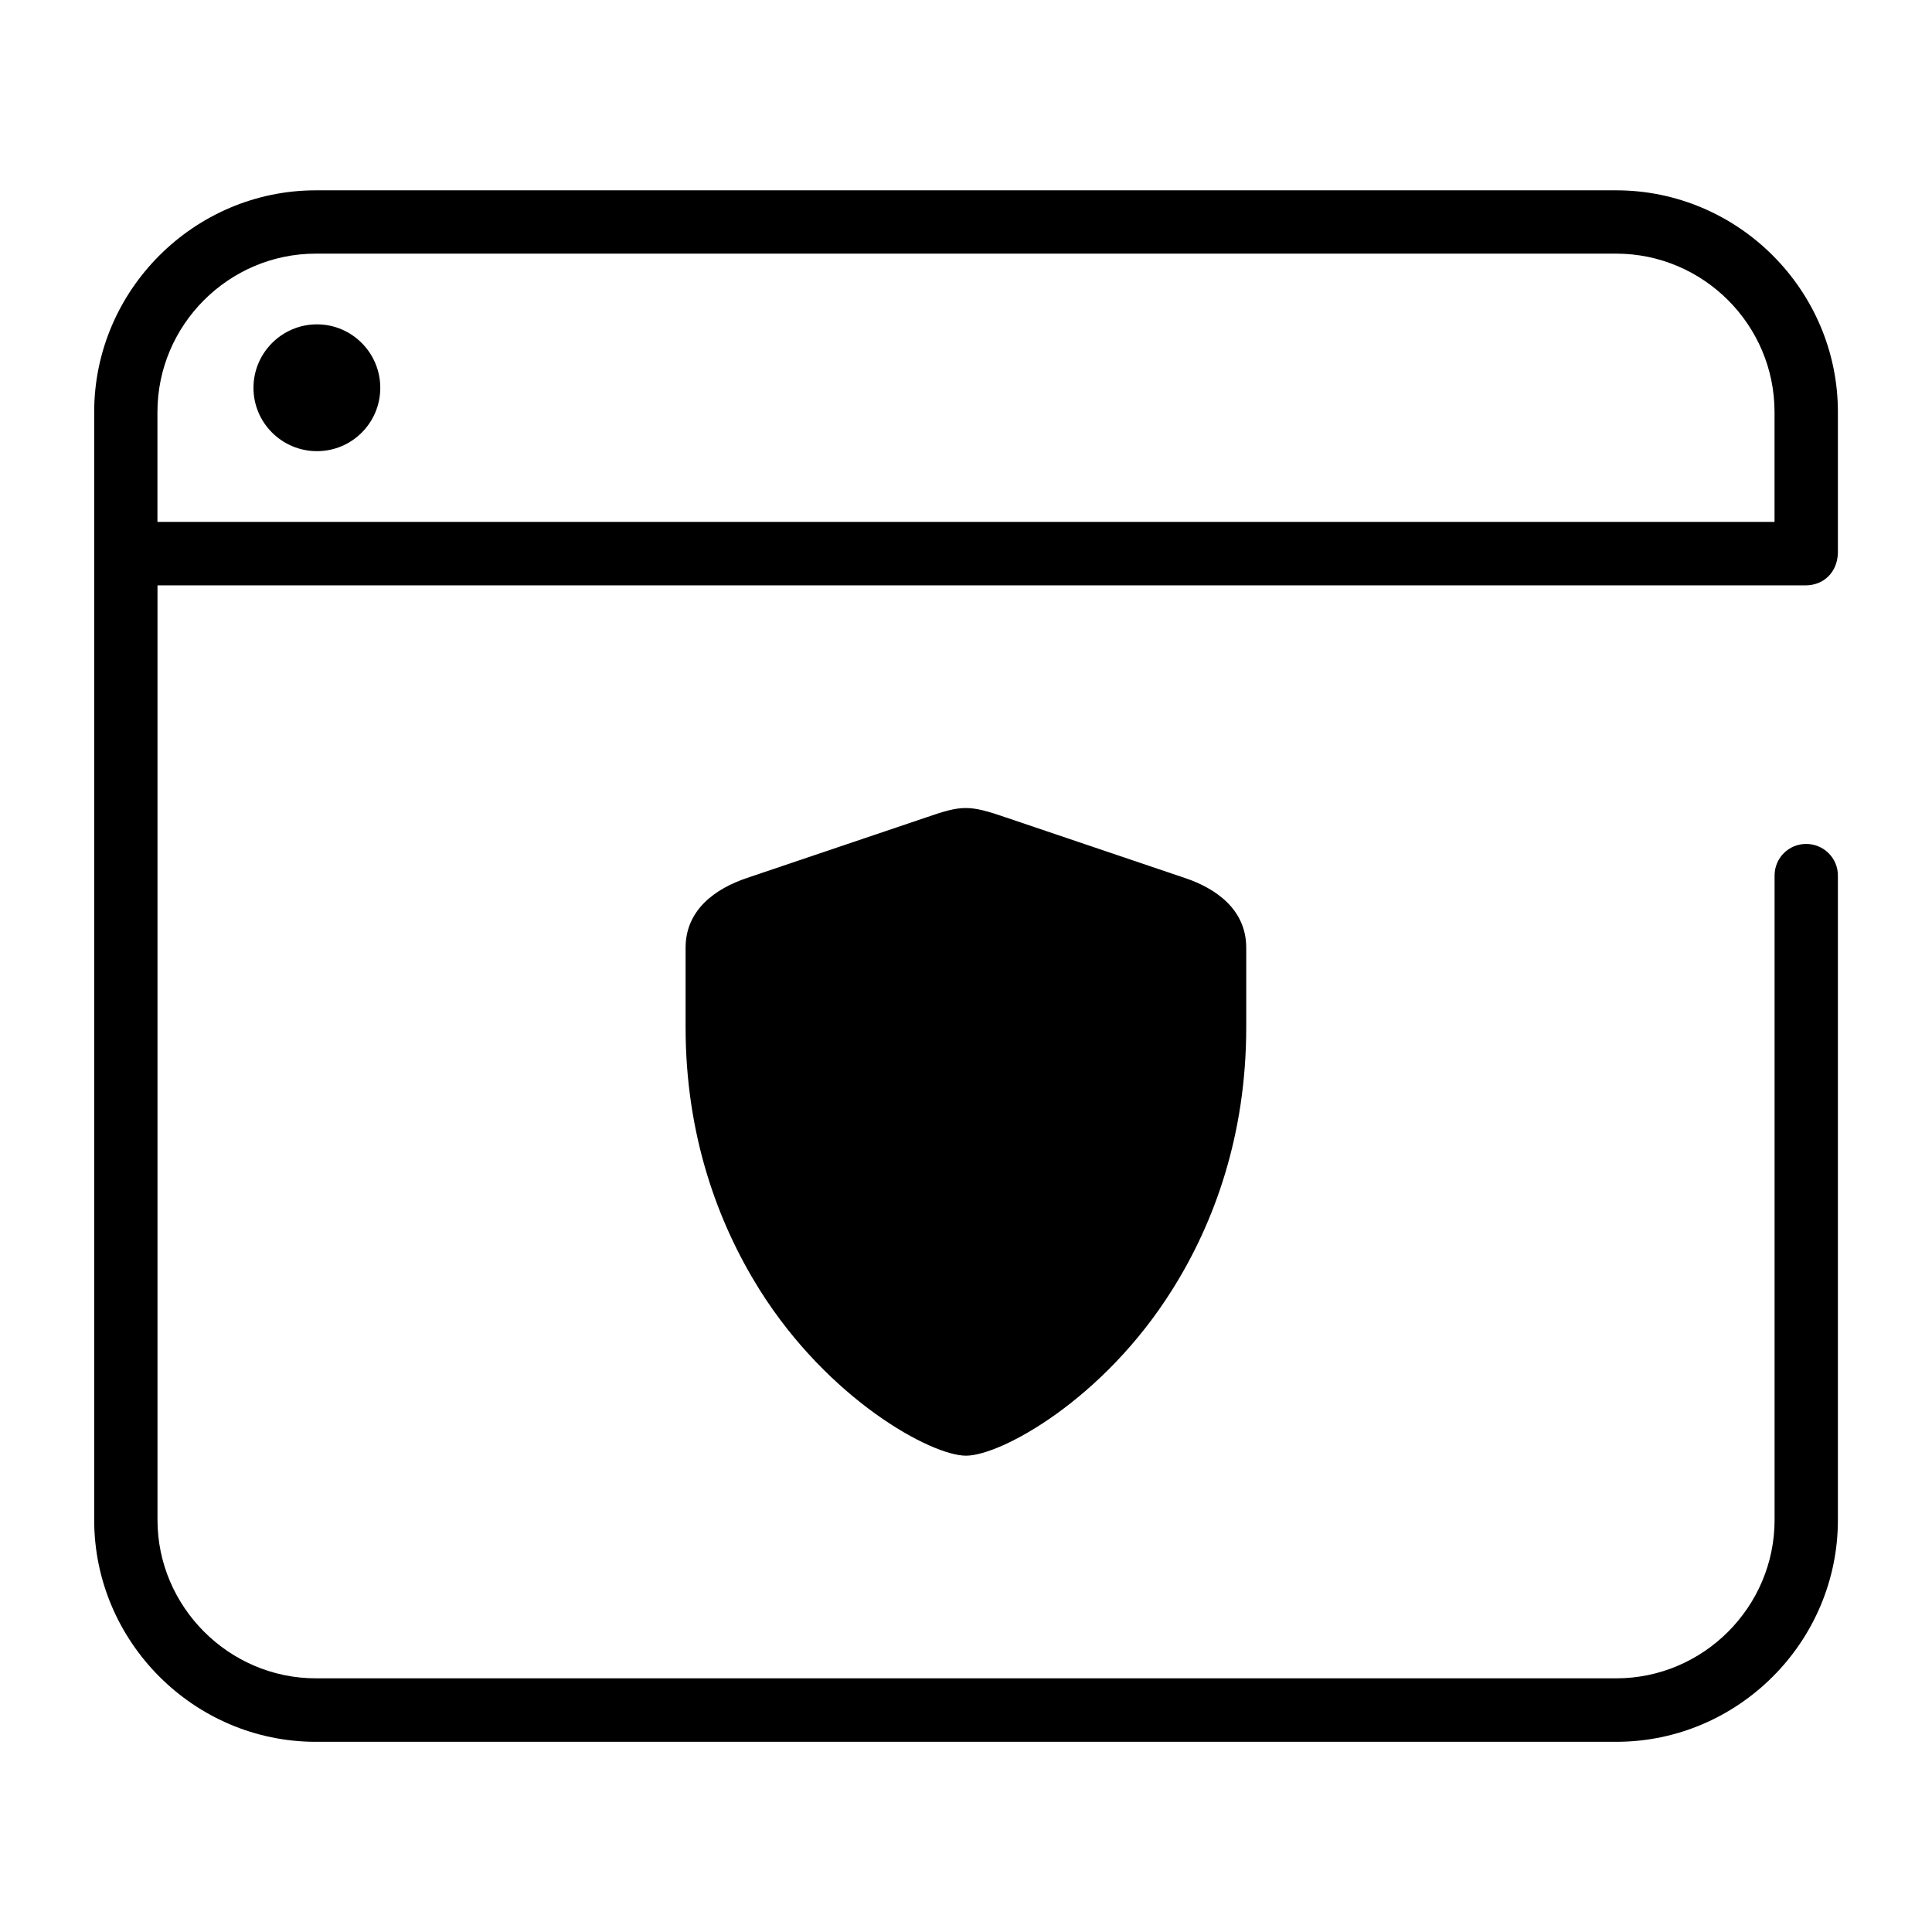
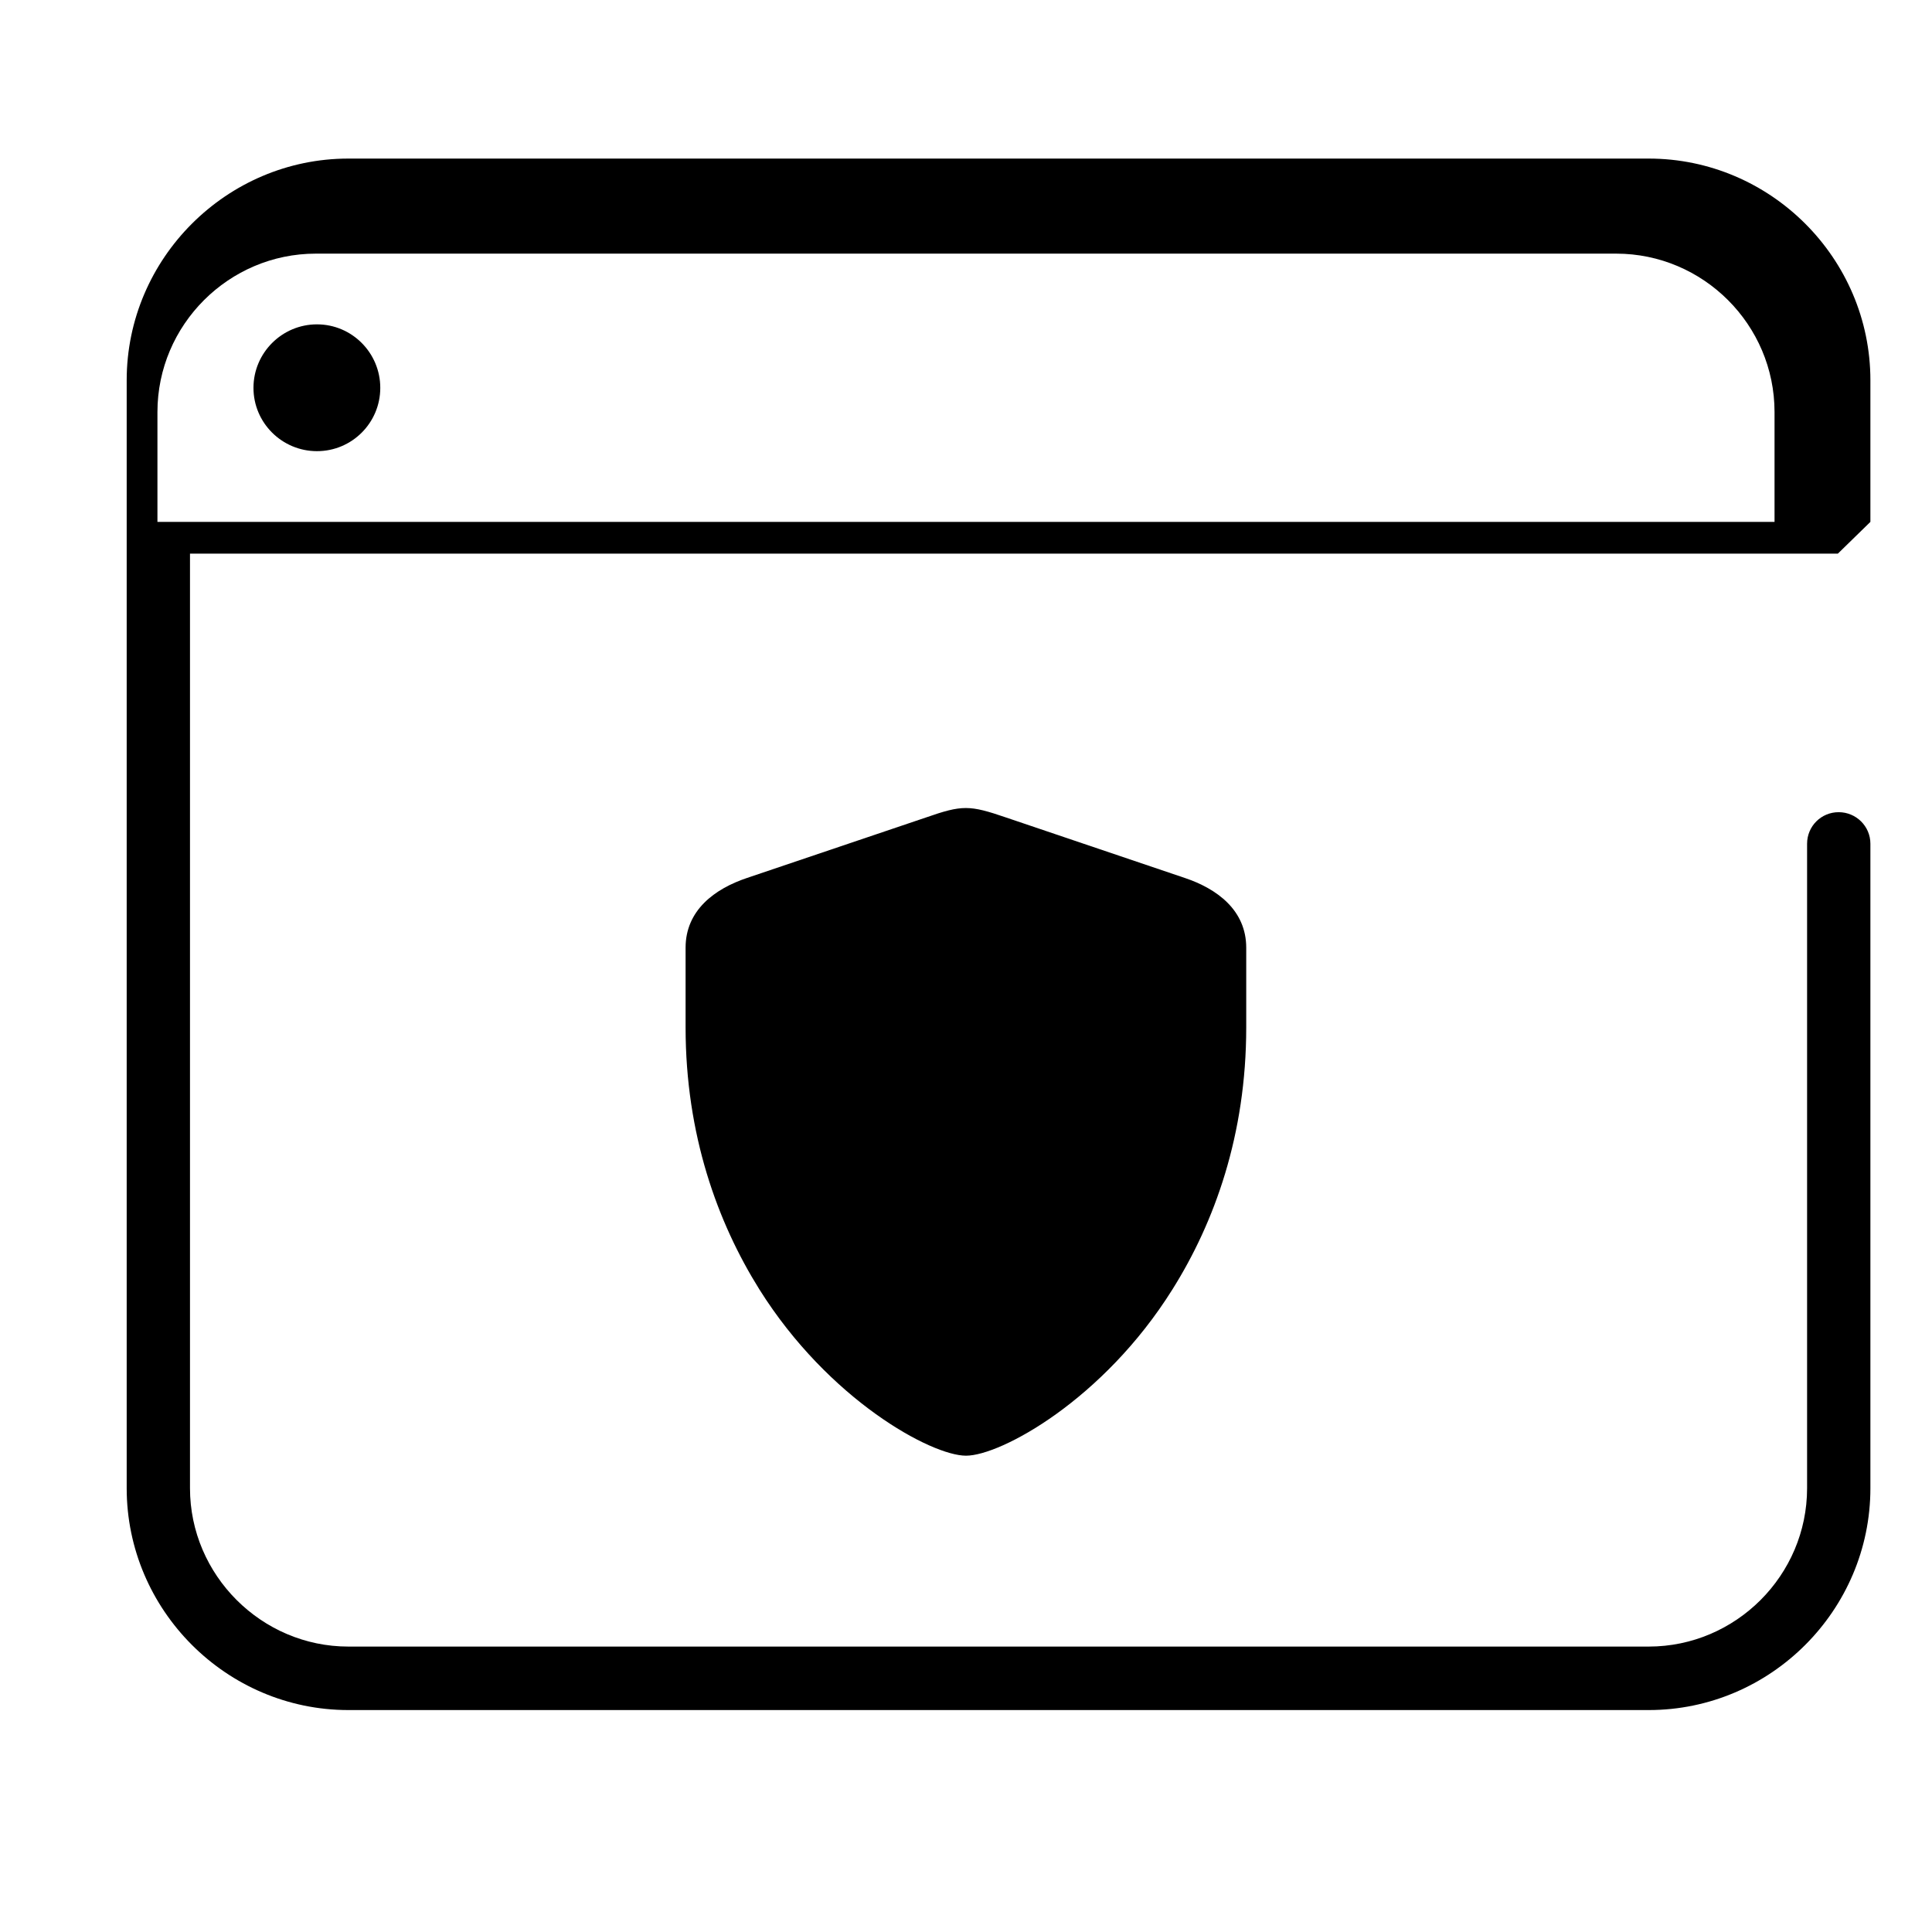
<svg xmlns="http://www.w3.org/2000/svg" fill="#000000" width="800px" height="800px" version="1.1" viewBox="144 144 512 512">
-   <path d="m631.05 290.72c-0.203 4.887-3.68 8.414-8.613 8.414h-436.7v247.67c0 23.023 18.941 41.969 41.969 41.969h344.61c23.074 0 41.969-18.895 41.969-41.969v-170.79c0-4.637 3.727-8.363 8.363-8.363s8.414 3.727 8.414 8.363v170.79c0 32.344-26.449 58.793-58.746 58.793h-344.61c-32.293 0-58.746-26.5-58.746-58.793v-293.62c0-32.293 26.5-58.746 58.746-58.746h344.61c32.293 0 58.746 26.449 58.746 58.746v37.535zm-289.09 85.949 47.41-16.02c9.672-3.375 11.539-3.324 21.262 0l47.359 16.02c8.566 2.871 16.273 8.566 16.273 18.488v21.109c0 28.465-8.414 51.691-19.547 69.426-18.34 29.32-45.543 44.082-54.715 44.082-9.168 0-36.375-14.762-54.766-44.082-11.082-17.734-19.547-40.961-19.547-69.426v-21.109c0-9.926 7.707-15.617 16.273-18.488zm272.31-94.363v-29.121c0-23.125-18.895-41.969-41.969-41.969h-344.61c-23.074 0-41.969 18.895-41.969 41.969v29.121zm-386.27-52.348c9.27 0 16.777 7.559 16.777 16.828 0 9.27-7.508 16.777-16.777 16.777s-16.828-7.508-16.828-16.777c0-9.27 7.559-16.828 16.828-16.828z" />
+   <path d="m631.05 290.72h-436.7v247.67c0 23.023 18.941 41.969 41.969 41.969h344.61c23.074 0 41.969-18.895 41.969-41.969v-170.79c0-4.637 3.727-8.363 8.363-8.363s8.414 3.727 8.414 8.363v170.79c0 32.344-26.449 58.793-58.746 58.793h-344.61c-32.293 0-58.746-26.5-58.746-58.793v-293.62c0-32.293 26.5-58.746 58.746-58.746h344.61c32.293 0 58.746 26.449 58.746 58.746v37.535zm-289.09 85.949 47.41-16.02c9.672-3.375 11.539-3.324 21.262 0l47.359 16.02c8.566 2.871 16.273 8.566 16.273 18.488v21.109c0 28.465-8.414 51.691-19.547 69.426-18.34 29.32-45.543 44.082-54.715 44.082-9.168 0-36.375-14.762-54.766-44.082-11.082-17.734-19.547-40.961-19.547-69.426v-21.109c0-9.926 7.707-15.617 16.273-18.488zm272.31-94.363v-29.121c0-23.125-18.895-41.969-41.969-41.969h-344.61c-23.074 0-41.969 18.895-41.969 41.969v29.121zm-386.27-52.348c9.27 0 16.777 7.559 16.777 16.828 0 9.27-7.508 16.777-16.777 16.777s-16.828-7.508-16.828-16.777c0-9.27 7.559-16.828 16.828-16.828z" />
</svg>